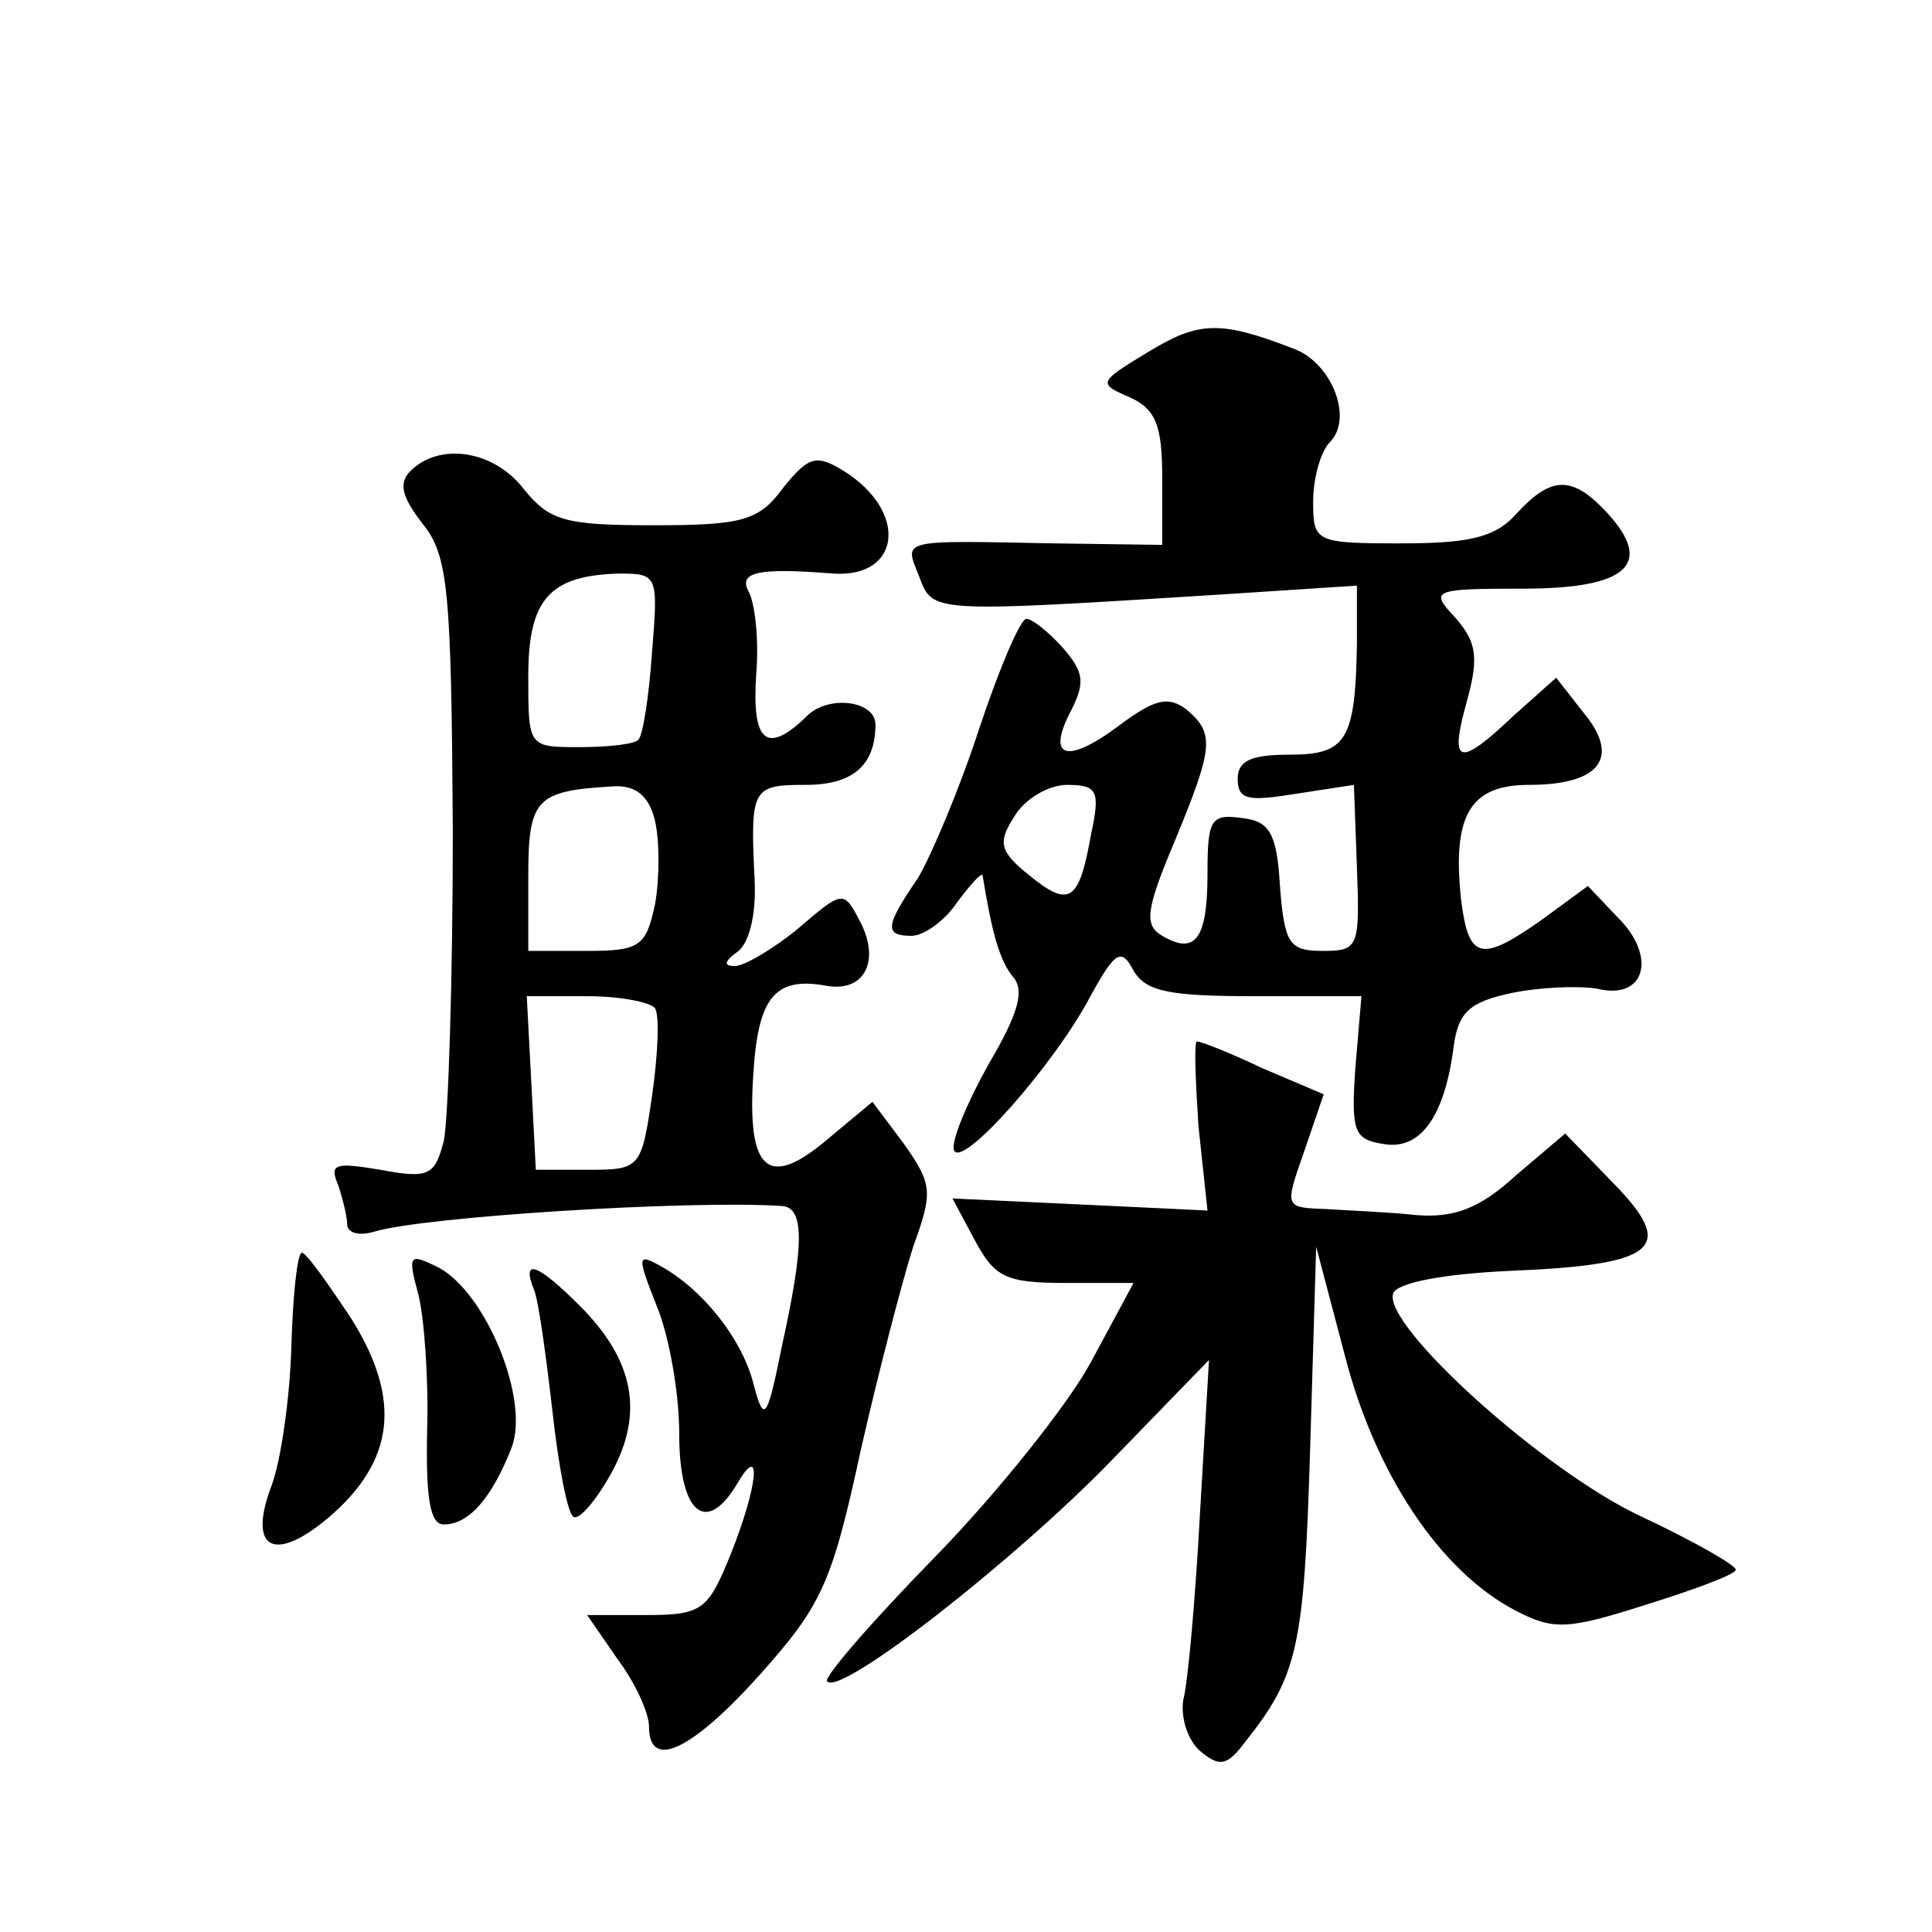
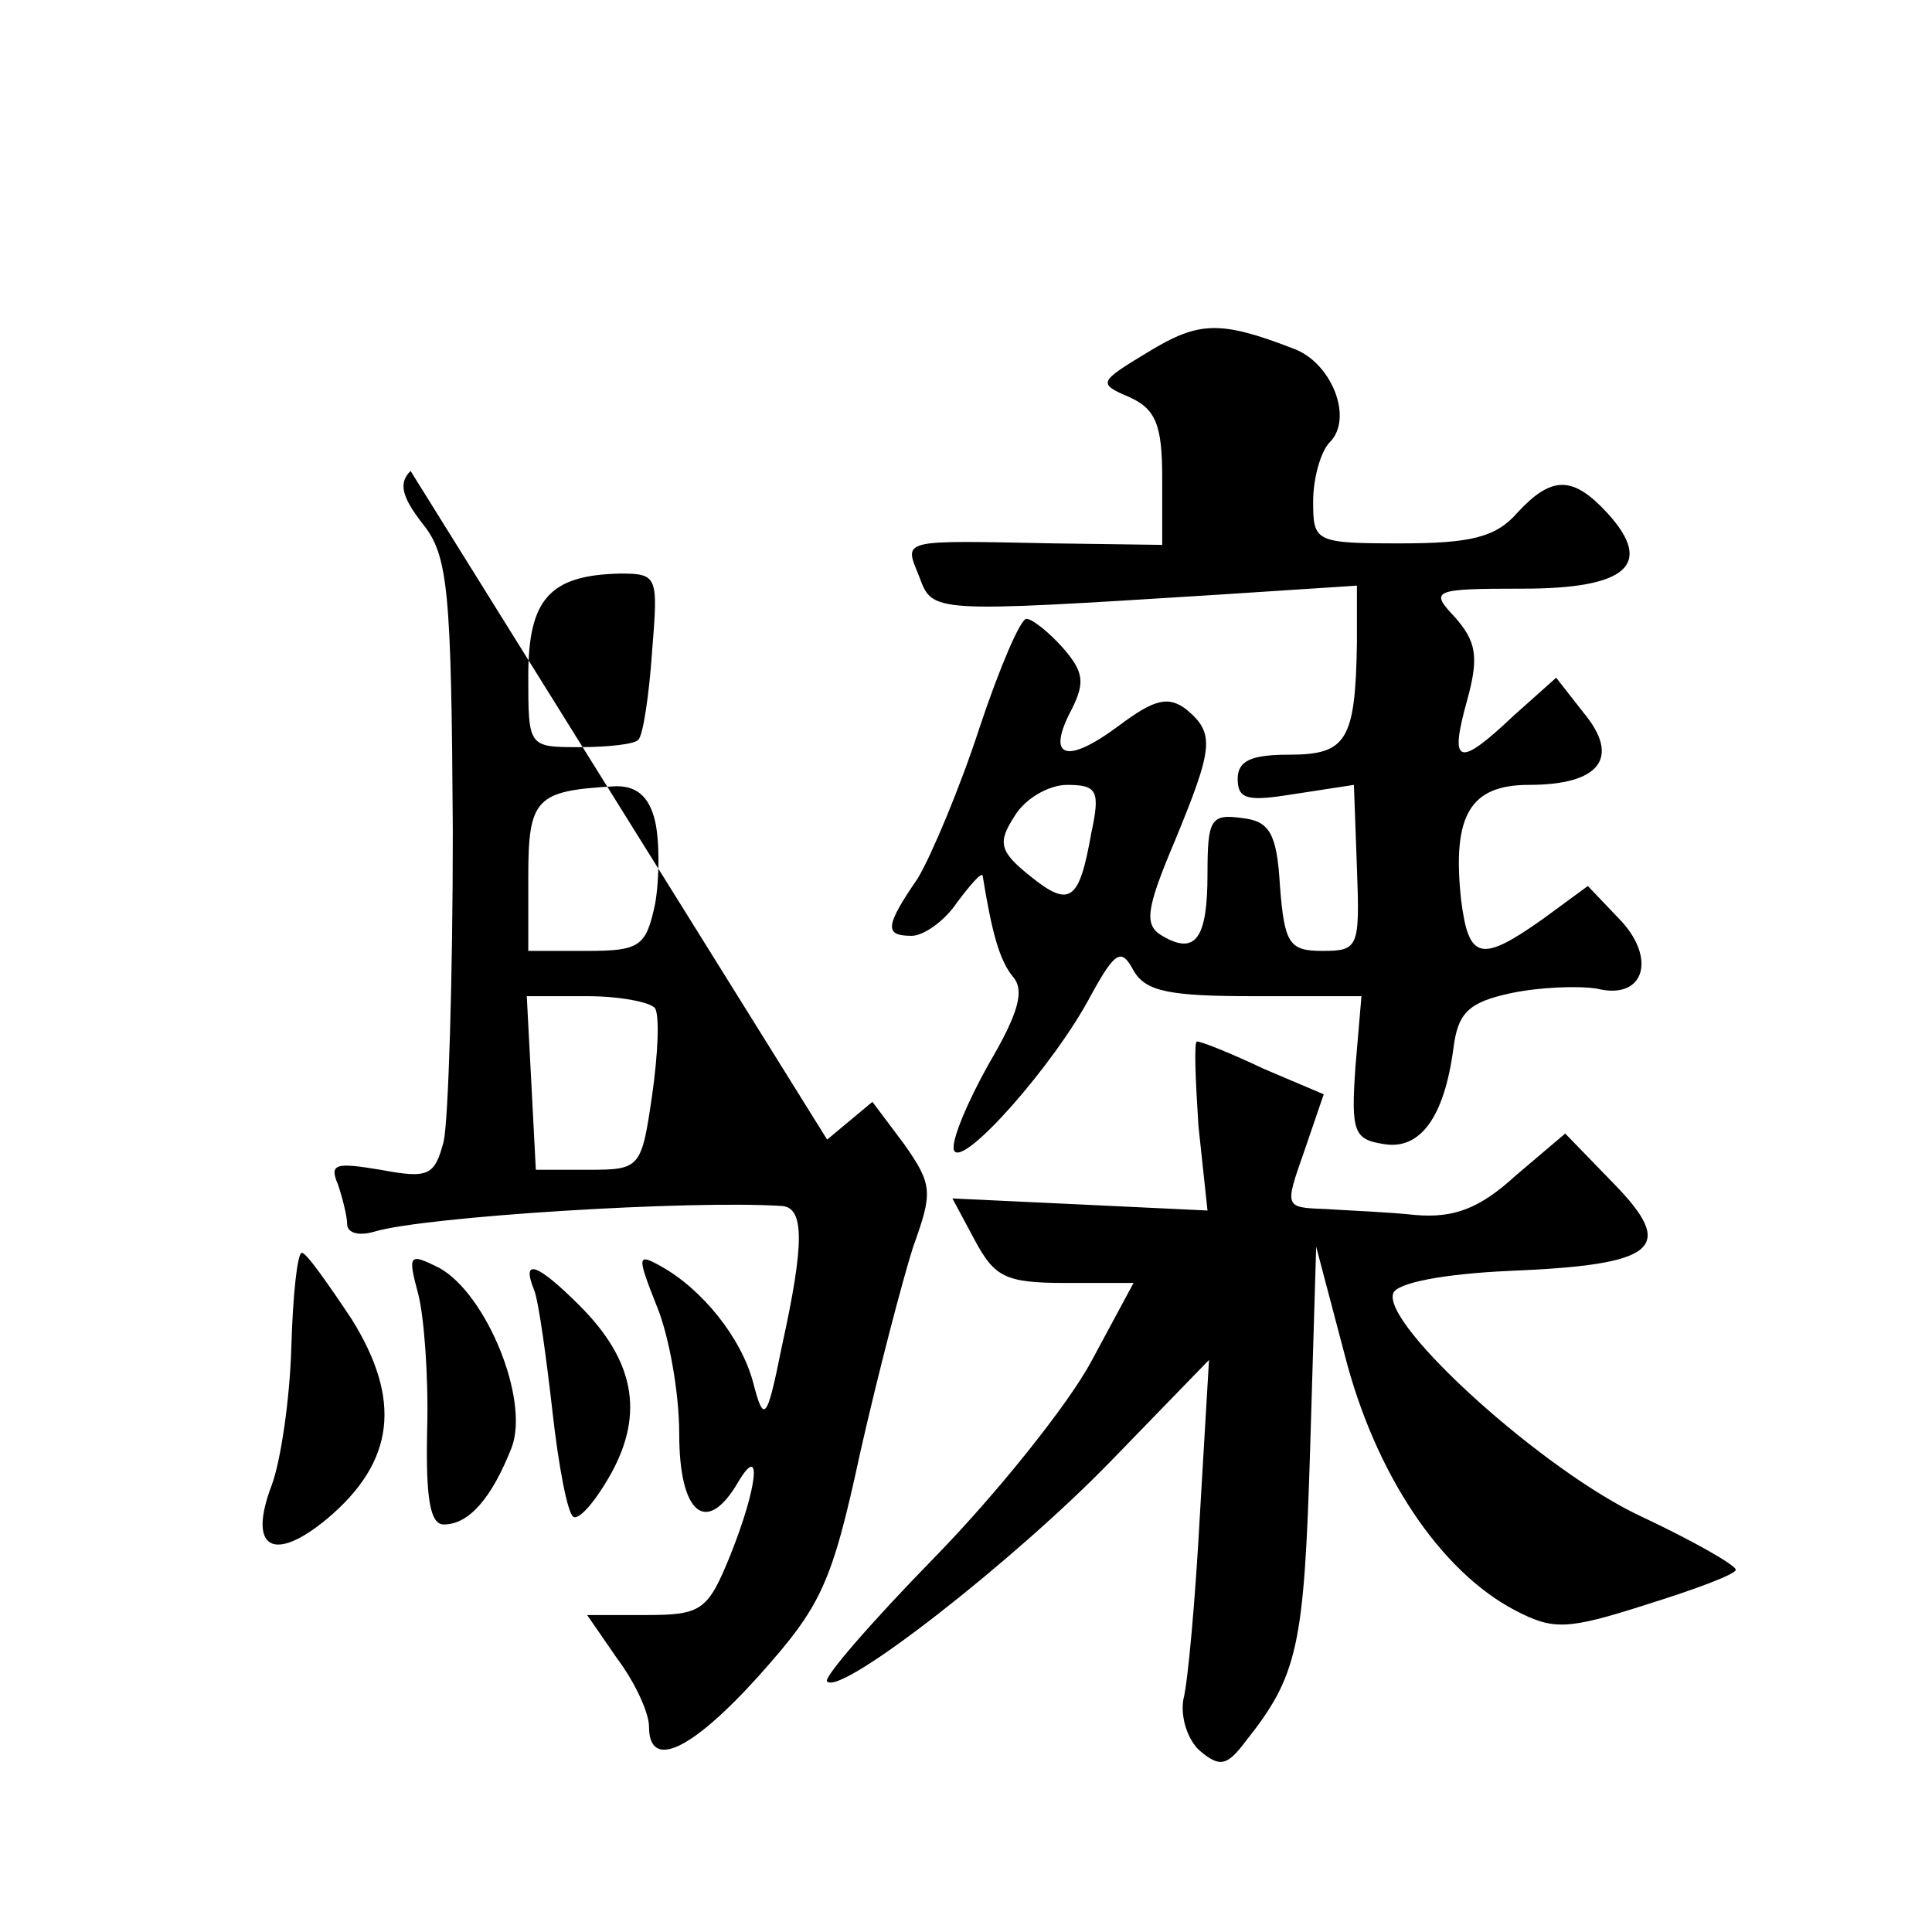
<svg xmlns="http://www.w3.org/2000/svg" version="1.0" width="128pt" height="128pt" viewBox="0 0 128 128" preserveAspectRatio="xMidYMid meet">
  <g transform="translate(0,128) scale(0.1,-0.1)" fill="#0" stroke="none">
-     <path d="M761 1047 c-33 -20 -34 -21 -13 -30 18 -8 22 -19 22 -54 l0 -44 -72 1 c-103 2 -99 3 -89 -22 9 -24 7 -24 198 -12 l92 6 0 -38 c-1 -65 -7 -74 -45 -74 -25 0 -34 -4 -34 -16 0 -14 7 -15 38 -10 l39 6 2 -55 c2 -53 1 -55 -23 -55 -22 0 -25 5 -28 43 -2 35 -7 43 -25 45 -21 3 -23 -1 -23 -37 0 -43 -8 -54 -30 -41 -12 7 -11 17 8 62 26 63 27 72 8 88 -12 9 -21 7 -45 -11 -35 -26 -48 -21 -31 11 9 18 8 25 -6 41 -9 10 -20 19 -24 19 -4 0 -18 -33 -31 -72 -13 -40 -32 -85 -41 -100 -22 -32 -22 -38 -4 -38 8 0 22 10 30 22 9 12 16 20 17 18 6 -37 11 -56 20 -67 8 -9 4 -24 -16 -58 -14 -25 -25 -51 -23 -57 5 -13 67 57 91 103 16 29 20 31 28 16 8 -14 24 -17 80 -17 l71 0 -4 -47 c-3 -43 -1 -48 19 -51 24 -4 40 18 46 64 3 23 10 30 38 36 19 4 44 5 57 3 32 -8 40 21 14 47 l-20 21 -30 -22 c-41 -29 -49 -27 -54 13 -6 56 6 76 45 76 47 0 61 18 36 48 l-18 23 -28 -25 c-37 -35 -43 -33 -31 10 8 29 6 39 -8 55 -17 18 -15 19 45 19 69 0 87 16 56 50 -23 25 -37 25 -60 0 -14 -16 -31 -20 -77 -20 -57 0 -58 1 -58 28 0 15 5 33 11 39 16 16 1 53 -24 62 -49 19 -63 18 -96 -2z m-38 -319 c-8 -45 -14 -50 -41 -28 -20 16 -21 22 -10 39 7 12 23 21 35 21 20 0 22 -4 16 -32z M272 968 c-8 -8 -6 -17 8 -35 17 -21 19 -44 20 -203 0 -99 -3 -192 -6 -206 -6 -23 -10 -25 -42 -19 -30 5 -34 4 -28 -10 3 -9 6 -21 6 -26 0 -6 8 -8 18 -5 33 10 209 21 270 17 15 -1 15 -25 0 -93 -10 -50 -12 -51 -19 -24 -8 30 -34 62 -61 77 -16 9 -16 7 -3 -26 8 -19 15 -57 15 -85 0 -53 18 -68 39 -32 16 27 13 -3 -5 -48 -15 -37 -19 -40 -56 -40 l-39 0 20 -29 c12 -16 21 -36 21 -45 0 -29 28 -16 73 34 41 46 48 60 67 148 12 53 28 114 35 136 13 36 13 41 -6 68 l-21 28 -30 -25 c-39 -33 -53 -21 -49 42 3 52 14 66 48 60 26 -5 37 17 22 44 -10 19 -11 19 -40 -6 -17 -14 -36 -25 -42 -25 -8 0 -7 3 1 9 8 5 13 24 12 47 -3 62 -2 64 34 64 31 0 46 13 46 40 0 16 -32 20 -46 5 -26 -25 -36 -17 -33 28 2 24 -1 48 -5 55 -7 13 6 16 56 12 45 -3 50 41 7 68 -18 11 -23 10 -40 -11 -16 -22 -27 -25 -86 -25 -59 0 -69 3 -86 24 -20 26 -56 31 -75 12z m160 -120 c-2 -29 -6 -55 -9 -58 -2 -3 -20 -5 -39 -5 -34 0 -34 0 -34 47 0 51 14 67 61 68 25 0 25 -2 21 -52z m2 -112 c3 -13 3 -38 0 -55 -6 -28 -10 -31 -45 -31 l-39 0 0 49 c0 52 5 57 56 60 15 1 24 -6 28 -23z m0 -124 c3 -5 2 -30 -2 -58 -7 -48 -8 -49 -42 -49 l-35 0 -3 58 -3 57 40 0 c22 0 42 -4 45 -8z M794 534 l6 -56 -84 4 -85 4 15 -28 c13 -24 20 -28 60 -28 l45 0 -28 -52 c-15 -28 -62 -87 -104 -130 -42 -43 -74 -80 -71 -82 9 -10 125 81 188 146 l65 67 -6 -102 c-3 -56 -8 -112 -11 -123 -2 -12 3 -27 11 -34 13 -11 18 -10 30 6 35 44 39 63 43 194 l4 134 19 -72 c20 -78 63 -143 113 -169 25 -13 34 -13 87 4 32 10 59 20 59 23 0 3 -28 19 -62 35 -65 30 -172 127 -165 148 2 7 33 13 77 15 98 4 111 15 69 58 l-32 33 -33 -28 c-24 -22 -41 -28 -66 -26 -18 2 -45 3 -60 4 -27 1 -27 1 -14 38 l13 38 -40 17 c-21 10 -41 18 -44 18 -2 0 -1 -25 1 -56z M193 387 c-1 -34 -7 -75 -13 -91 -16 -42 1 -52 37 -22 45 38 49 79 16 132 -16 24 -30 44 -33 44 -3 0 -6 -28 -7 -63z M277 423 c4 -15 7 -56 6 -90 -1 -46 2 -63 11 -63 17 0 32 18 45 51 12 32 -17 102 -48 119 -20 10 -21 9 -14 -17z M354 425 c3 -8 8 -45 12 -80 4 -36 10 -68 14 -70 4 -2 15 11 25 29 22 40 15 75 -21 111 -28 28 -39 32 -30 10z" />
+     <path d="M761 1047 c-33 -20 -34 -21 -13 -30 18 -8 22 -19 22 -54 l0 -44 -72 1 c-103 2 -99 3 -89 -22 9 -24 7 -24 198 -12 l92 6 0 -38 c-1 -65 -7 -74 -45 -74 -25 0 -34 -4 -34 -16 0 -14 7 -15 38 -10 l39 6 2 -55 c2 -53 1 -55 -23 -55 -22 0 -25 5 -28 43 -2 35 -7 43 -25 45 -21 3 -23 -1 -23 -37 0 -43 -8 -54 -30 -41 -12 7 -11 17 8 62 26 63 27 72 8 88 -12 9 -21 7 -45 -11 -35 -26 -48 -21 -31 11 9 18 8 25 -6 41 -9 10 -20 19 -24 19 -4 0 -18 -33 -31 -72 -13 -40 -32 -85 -41 -100 -22 -32 -22 -38 -4 -38 8 0 22 10 30 22 9 12 16 20 17 18 6 -37 11 -56 20 -67 8 -9 4 -24 -16 -58 -14 -25 -25 -51 -23 -57 5 -13 67 57 91 103 16 29 20 31 28 16 8 -14 24 -17 80 -17 l71 0 -4 -47 c-3 -43 -1 -48 19 -51 24 -4 40 18 46 64 3 23 10 30 38 36 19 4 44 5 57 3 32 -8 40 21 14 47 l-20 21 -30 -22 c-41 -29 -49 -27 -54 13 -6 56 6 76 45 76 47 0 61 18 36 48 l-18 23 -28 -25 c-37 -35 -43 -33 -31 10 8 29 6 39 -8 55 -17 18 -15 19 45 19 69 0 87 16 56 50 -23 25 -37 25 -60 0 -14 -16 -31 -20 -77 -20 -57 0 -58 1 -58 28 0 15 5 33 11 39 16 16 1 53 -24 62 -49 19 -63 18 -96 -2z m-38 -319 c-8 -45 -14 -50 -41 -28 -20 16 -21 22 -10 39 7 12 23 21 35 21 20 0 22 -4 16 -32z M272 968 c-8 -8 -6 -17 8 -35 17 -21 19 -44 20 -203 0 -99 -3 -192 -6 -206 -6 -23 -10 -25 -42 -19 -30 5 -34 4 -28 -10 3 -9 6 -21 6 -26 0 -6 8 -8 18 -5 33 10 209 21 270 17 15 -1 15 -25 0 -93 -10 -50 -12 -51 -19 -24 -8 30 -34 62 -61 77 -16 9 -16 7 -3 -26 8 -19 15 -57 15 -85 0 -53 18 -68 39 -32 16 27 13 -3 -5 -48 -15 -37 -19 -40 -56 -40 l-39 0 20 -29 c12 -16 21 -36 21 -45 0 -29 28 -16 73 34 41 46 48 60 67 148 12 53 28 114 35 136 13 36 13 41 -6 68 l-21 28 -30 -25 z m160 -120 c-2 -29 -6 -55 -9 -58 -2 -3 -20 -5 -39 -5 -34 0 -34 0 -34 47 0 51 14 67 61 68 25 0 25 -2 21 -52z m2 -112 c3 -13 3 -38 0 -55 -6 -28 -10 -31 -45 -31 l-39 0 0 49 c0 52 5 57 56 60 15 1 24 -6 28 -23z m0 -124 c3 -5 2 -30 -2 -58 -7 -48 -8 -49 -42 -49 l-35 0 -3 58 -3 57 40 0 c22 0 42 -4 45 -8z M794 534 l6 -56 -84 4 -85 4 15 -28 c13 -24 20 -28 60 -28 l45 0 -28 -52 c-15 -28 -62 -87 -104 -130 -42 -43 -74 -80 -71 -82 9 -10 125 81 188 146 l65 67 -6 -102 c-3 -56 -8 -112 -11 -123 -2 -12 3 -27 11 -34 13 -11 18 -10 30 6 35 44 39 63 43 194 l4 134 19 -72 c20 -78 63 -143 113 -169 25 -13 34 -13 87 4 32 10 59 20 59 23 0 3 -28 19 -62 35 -65 30 -172 127 -165 148 2 7 33 13 77 15 98 4 111 15 69 58 l-32 33 -33 -28 c-24 -22 -41 -28 -66 -26 -18 2 -45 3 -60 4 -27 1 -27 1 -14 38 l13 38 -40 17 c-21 10 -41 18 -44 18 -2 0 -1 -25 1 -56z M193 387 c-1 -34 -7 -75 -13 -91 -16 -42 1 -52 37 -22 45 38 49 79 16 132 -16 24 -30 44 -33 44 -3 0 -6 -28 -7 -63z M277 423 c4 -15 7 -56 6 -90 -1 -46 2 -63 11 -63 17 0 32 18 45 51 12 32 -17 102 -48 119 -20 10 -21 9 -14 -17z M354 425 c3 -8 8 -45 12 -80 4 -36 10 -68 14 -70 4 -2 15 11 25 29 22 40 15 75 -21 111 -28 28 -39 32 -30 10z" />
  </g>
</svg>